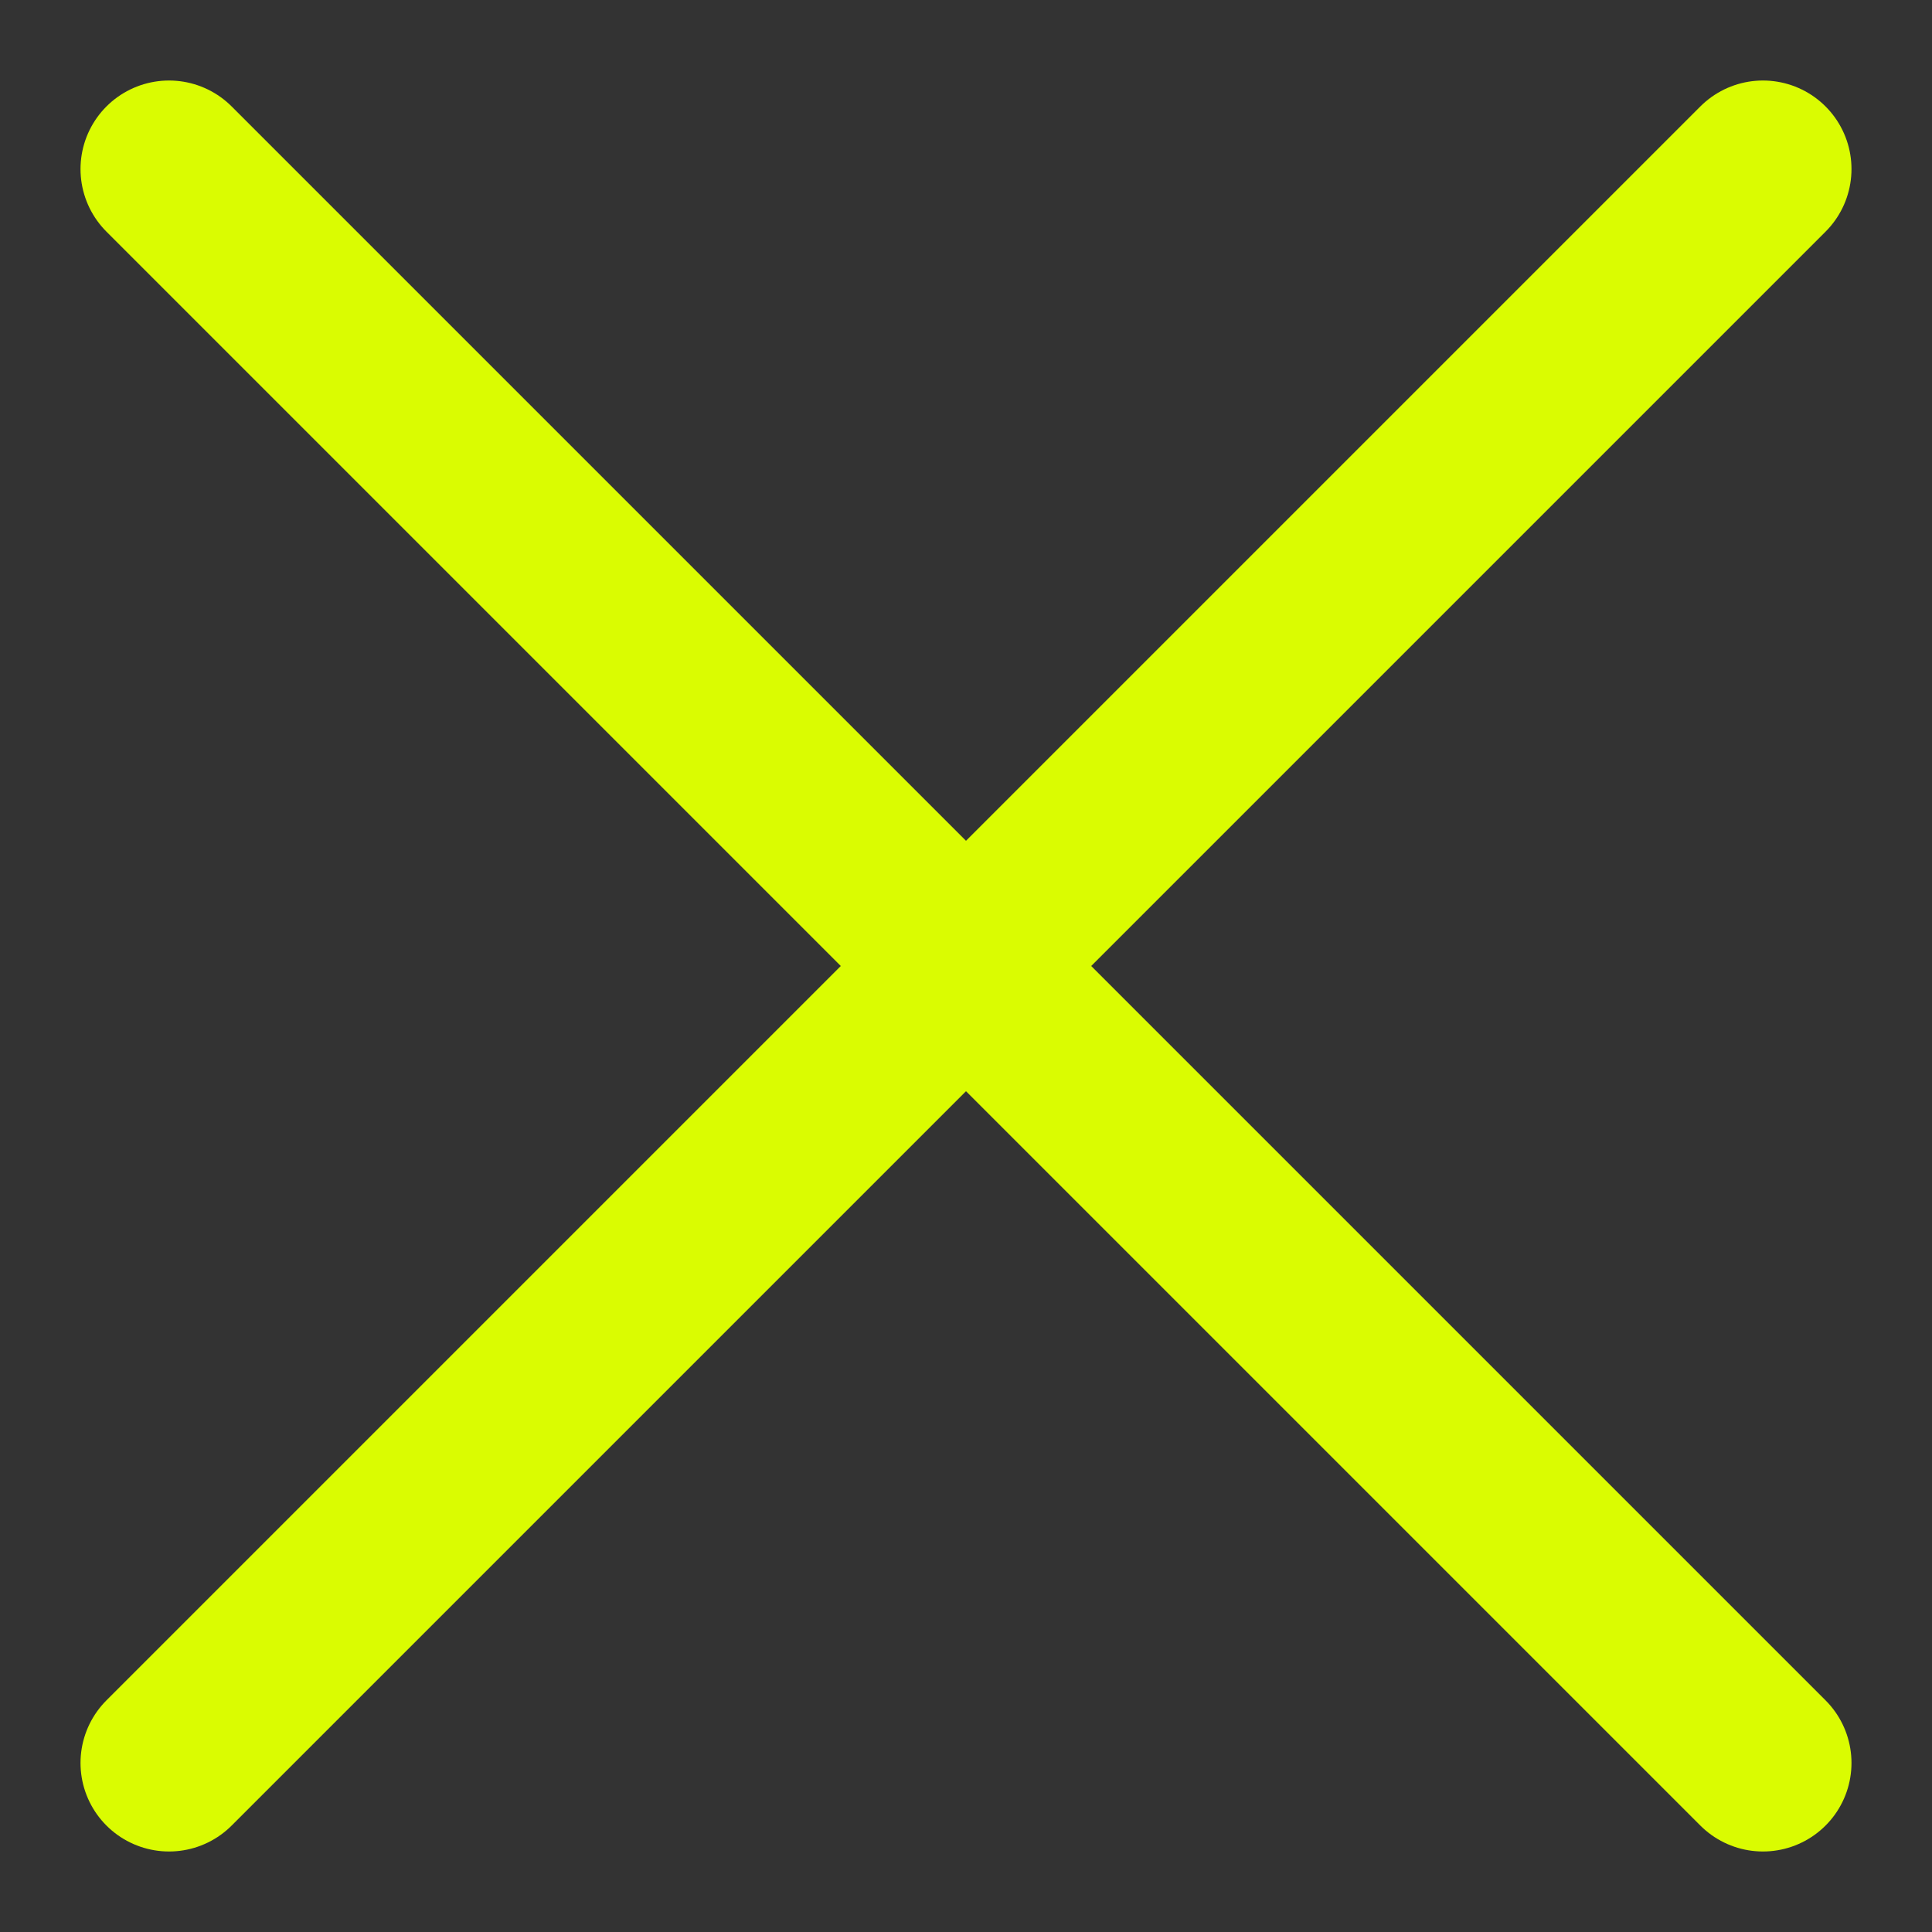
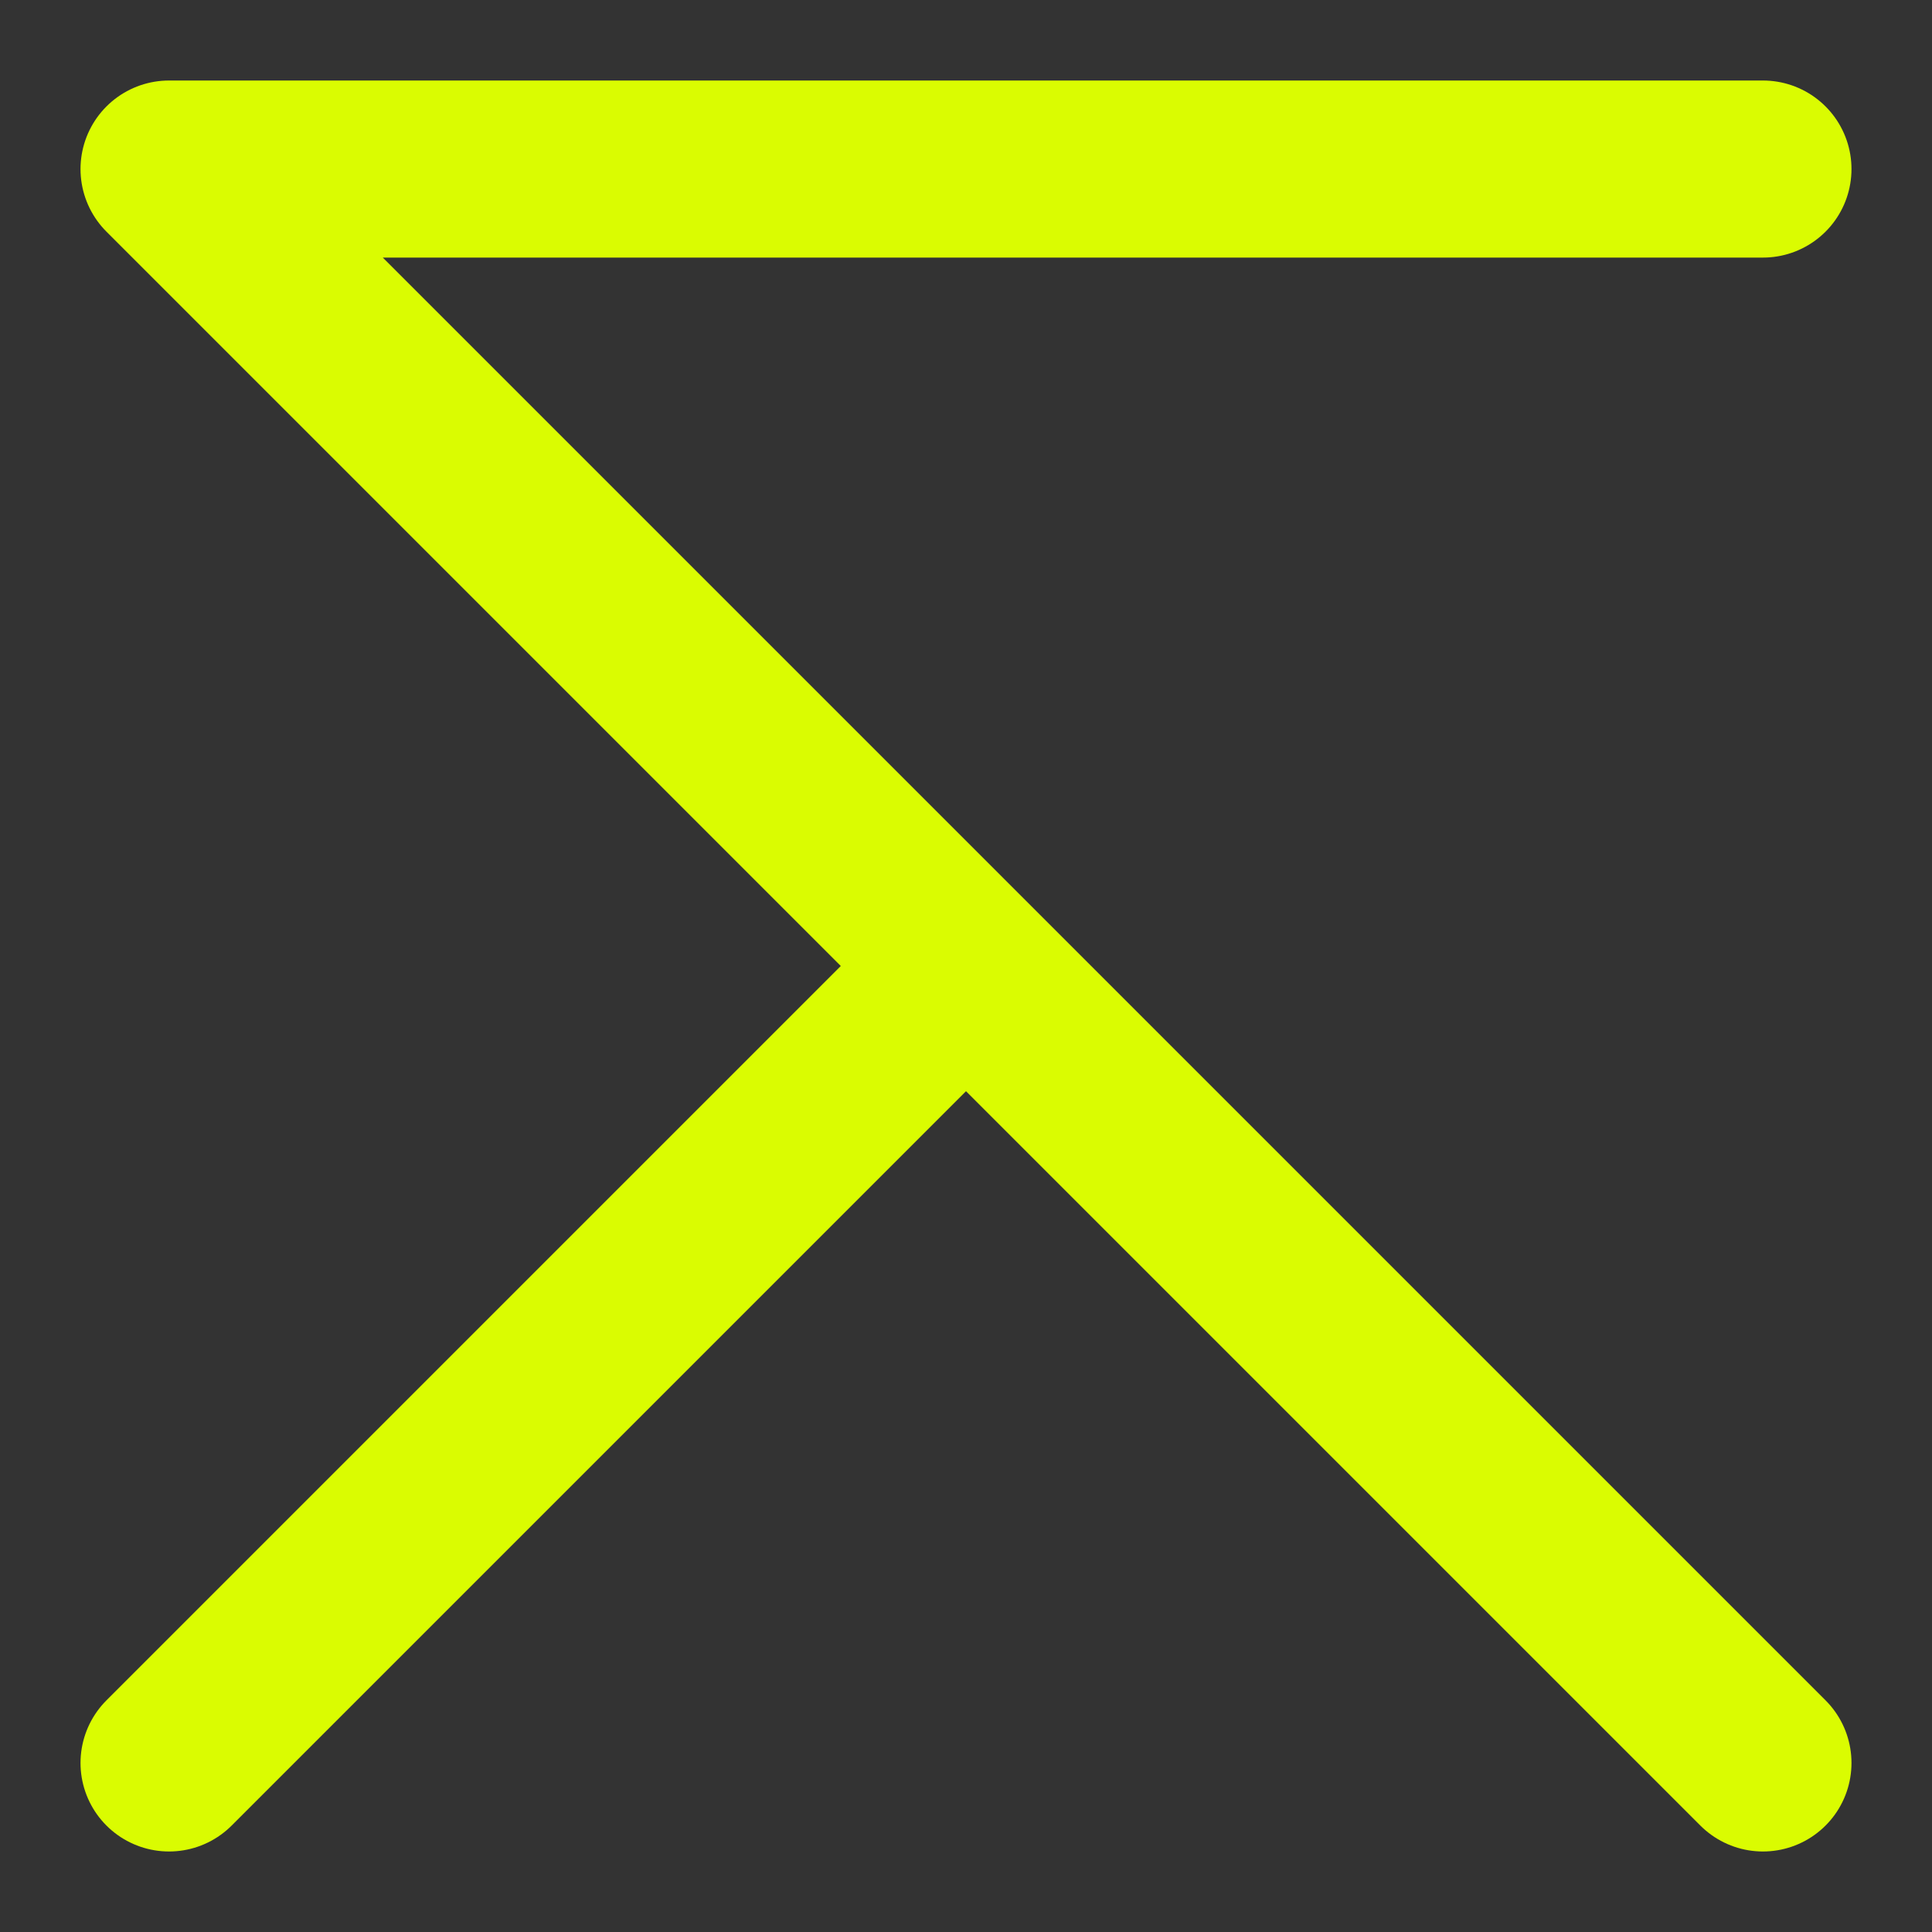
<svg xmlns="http://www.w3.org/2000/svg" width="20" height="20" viewBox="0 0 20 20" fill="none">
  <rect x="0" y="0" width="20" height="20" fill="#333333" stroke="none" />
-   <path d="M18.25 18.25L10 10M10 10L1.75 1.75M10 10L18.25 1.75M10 10L1.75 18.25" stroke="#DAFC01" stroke-width="1.833" stroke-linecap="round" stroke-linejoin="round" />
+   <path d="M18.25 18.25L10 10M10 10L1.75 1.75L18.25 1.75M10 10L1.75 18.25" stroke="#DAFC01" stroke-width="1.833" stroke-linecap="round" stroke-linejoin="round" />
</svg>